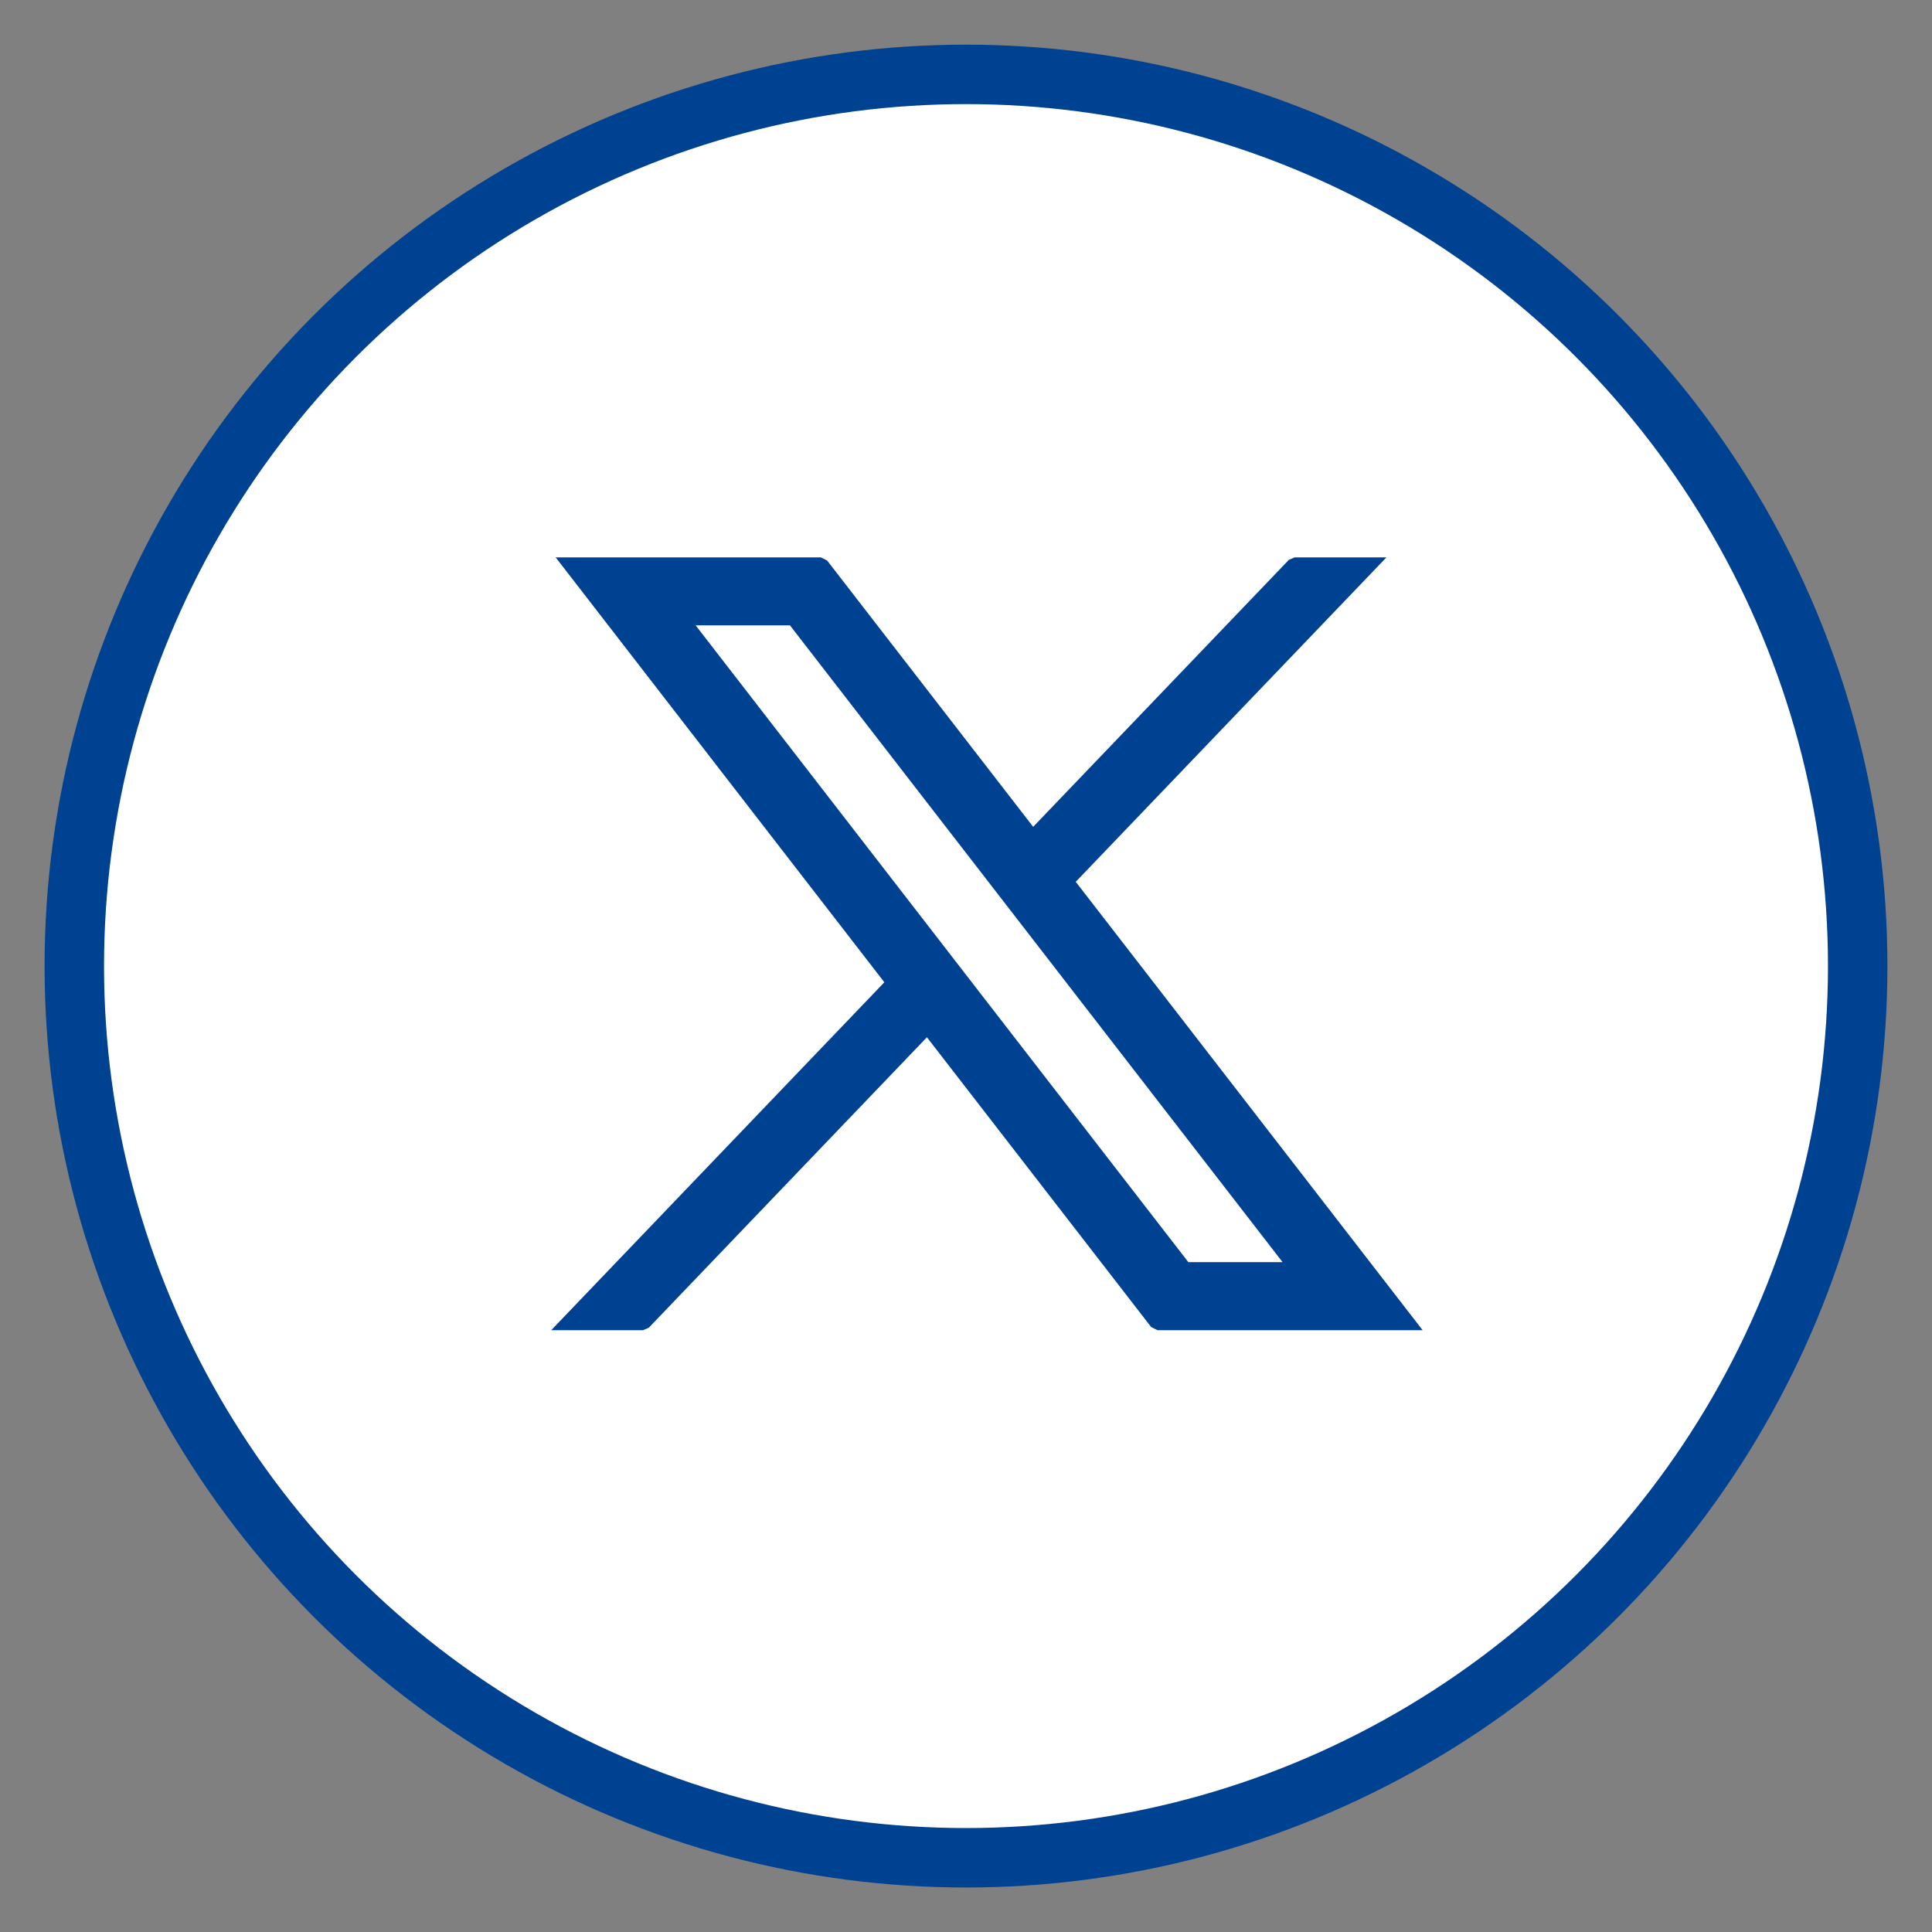
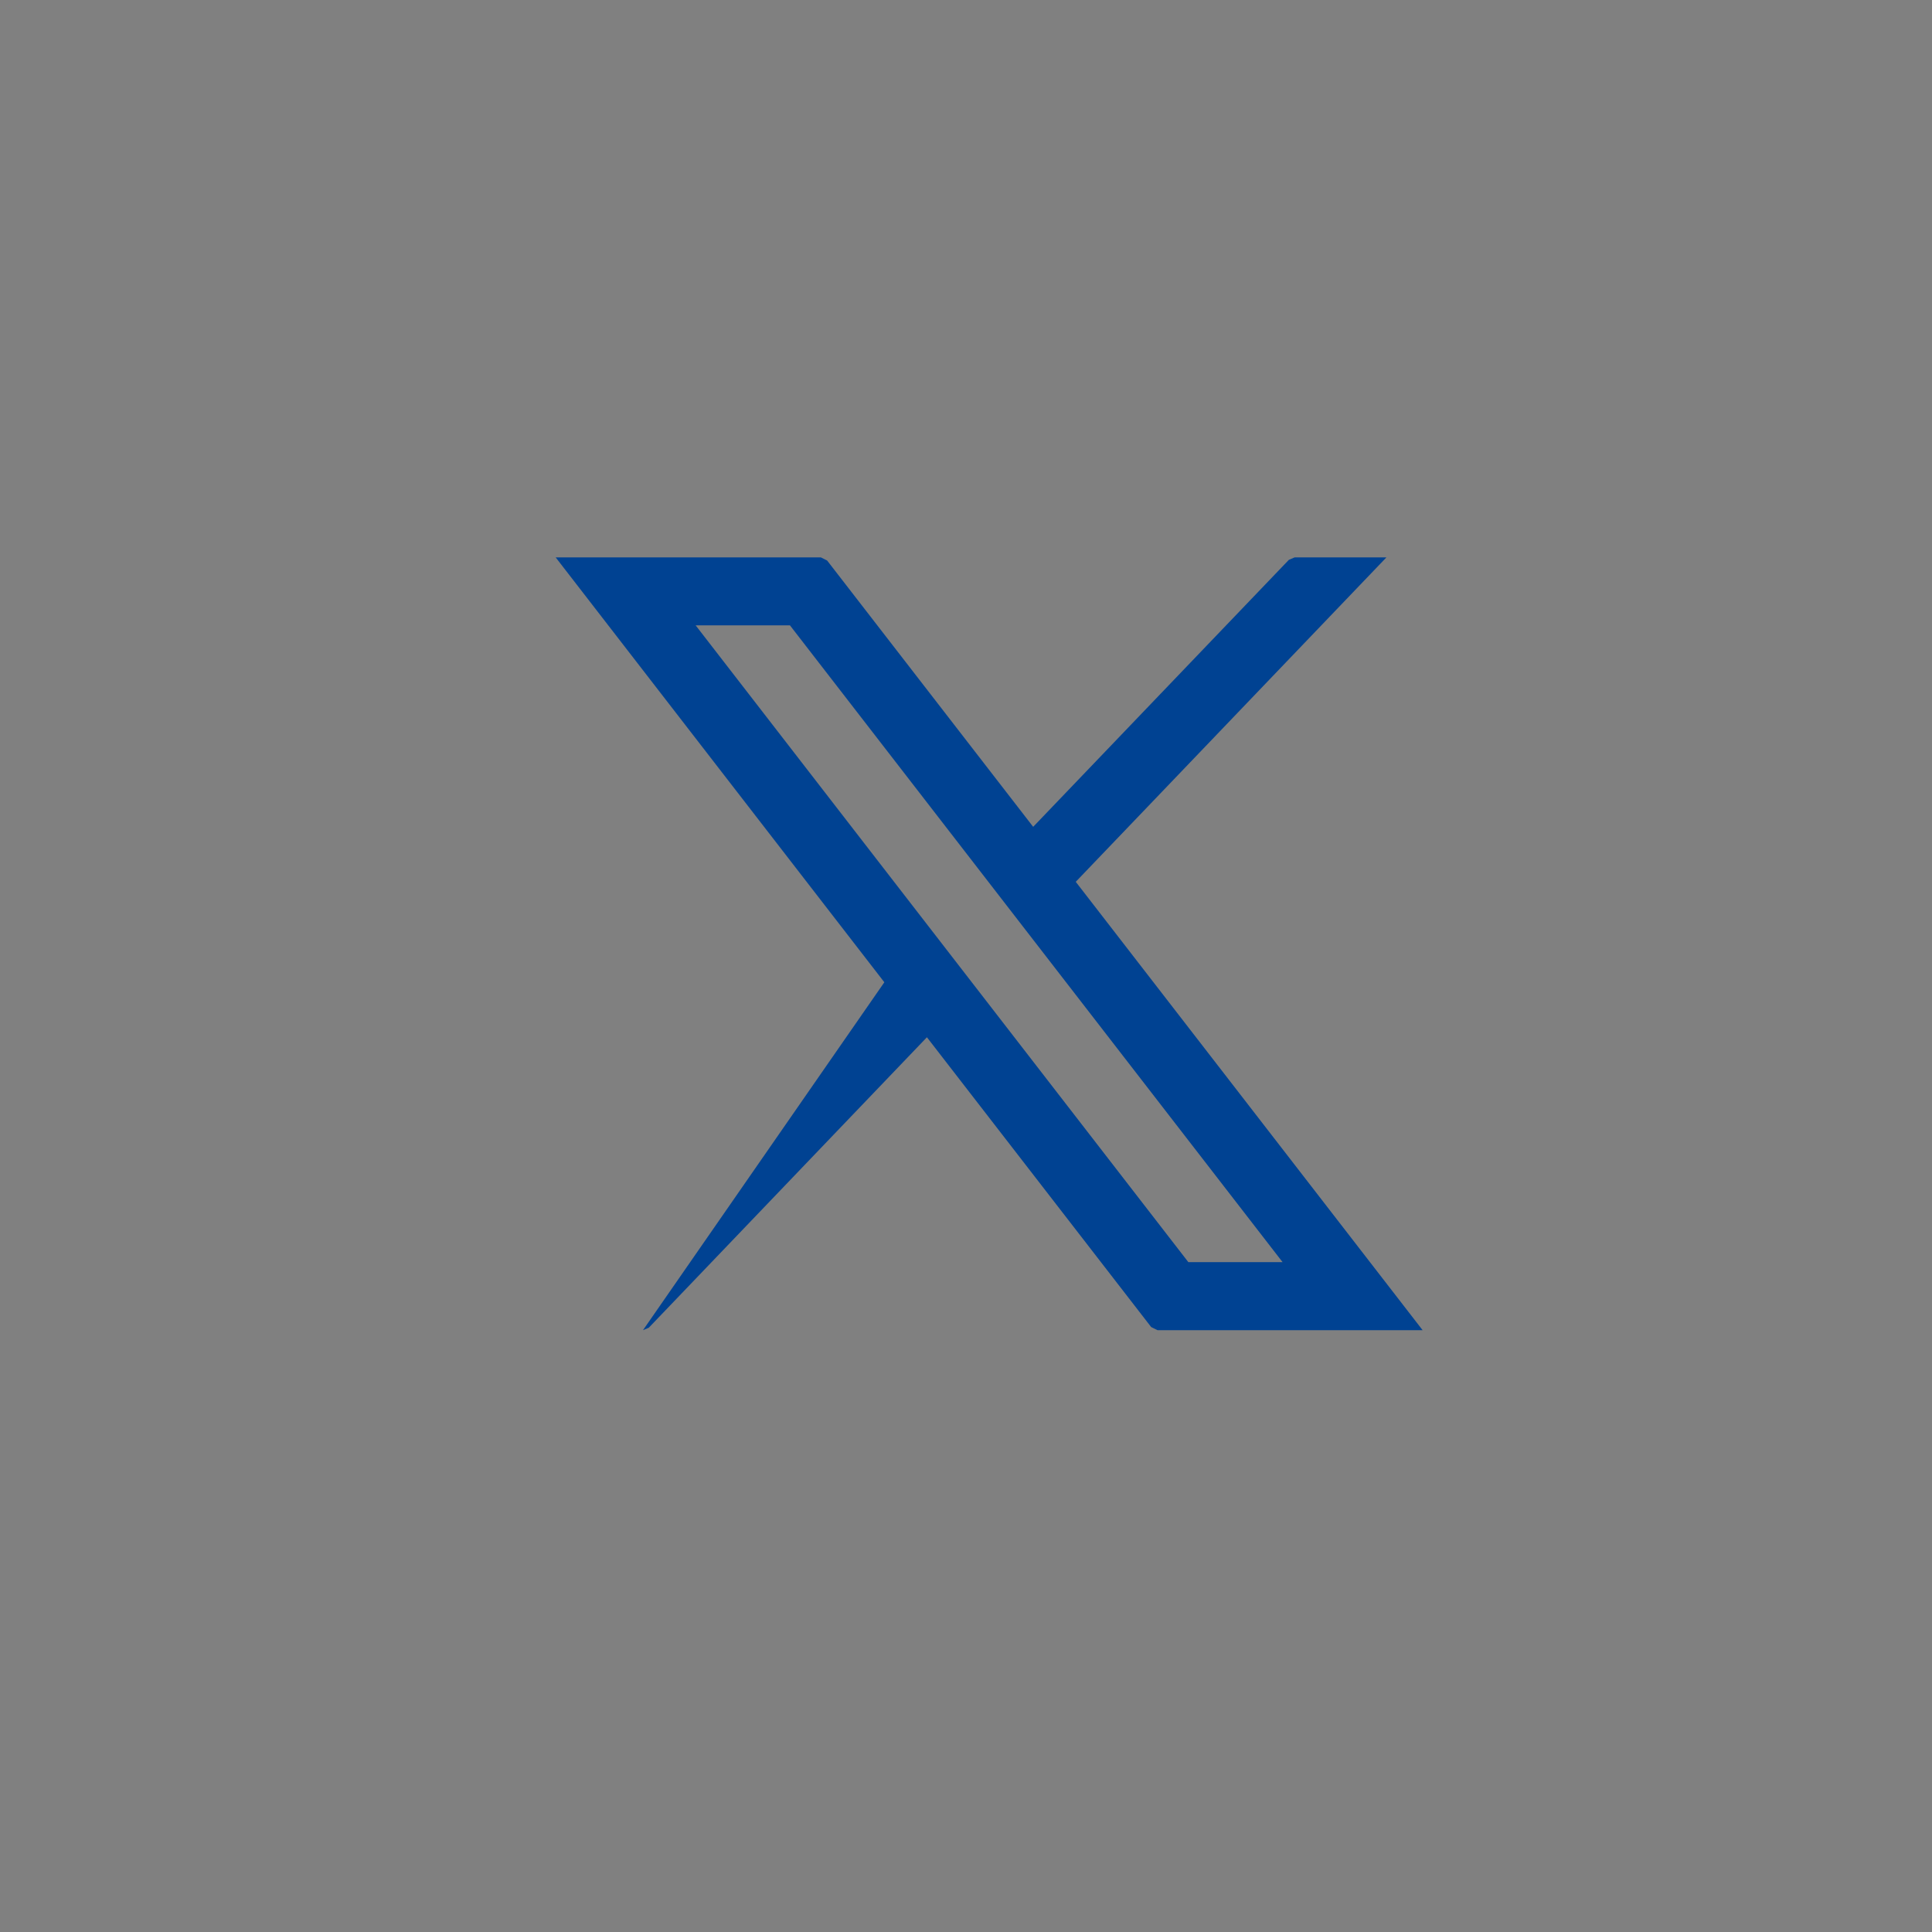
<svg xmlns="http://www.w3.org/2000/svg" width="26" height="26" viewBox="0 0 26 26" fill="none">
  <rect x="0" y="0" width="26" height="26" fill="#808080" stroke="none" />
-   <circle cx="13" cy="13.001" r="12" fill="white" stroke="#004292" stroke-width="0.8" />
-   <path d="M11.131 7.543L13.904 11.127L17.345 7.534L17.423 7.501H18.658L14.477 11.867L19.145 17.901H15.577L15.492 17.859L12.474 13.959L8.731 17.868L8.653 17.901H7.418L11.901 13.219L7.478 7.501H11.047L11.131 7.543ZM15.992 16.985H17.26L10.631 8.416H9.362L15.992 16.985Z" fill="#004292" />
+   <path d="M11.131 7.543L13.904 11.127L17.345 7.534L17.423 7.501H18.658L14.477 11.867L19.145 17.901H15.577L15.492 17.859L12.474 13.959L8.731 17.868L8.653 17.901L11.901 13.219L7.478 7.501H11.047L11.131 7.543ZM15.992 16.985H17.26L10.631 8.416H9.362L15.992 16.985Z" fill="#004292" />
</svg>